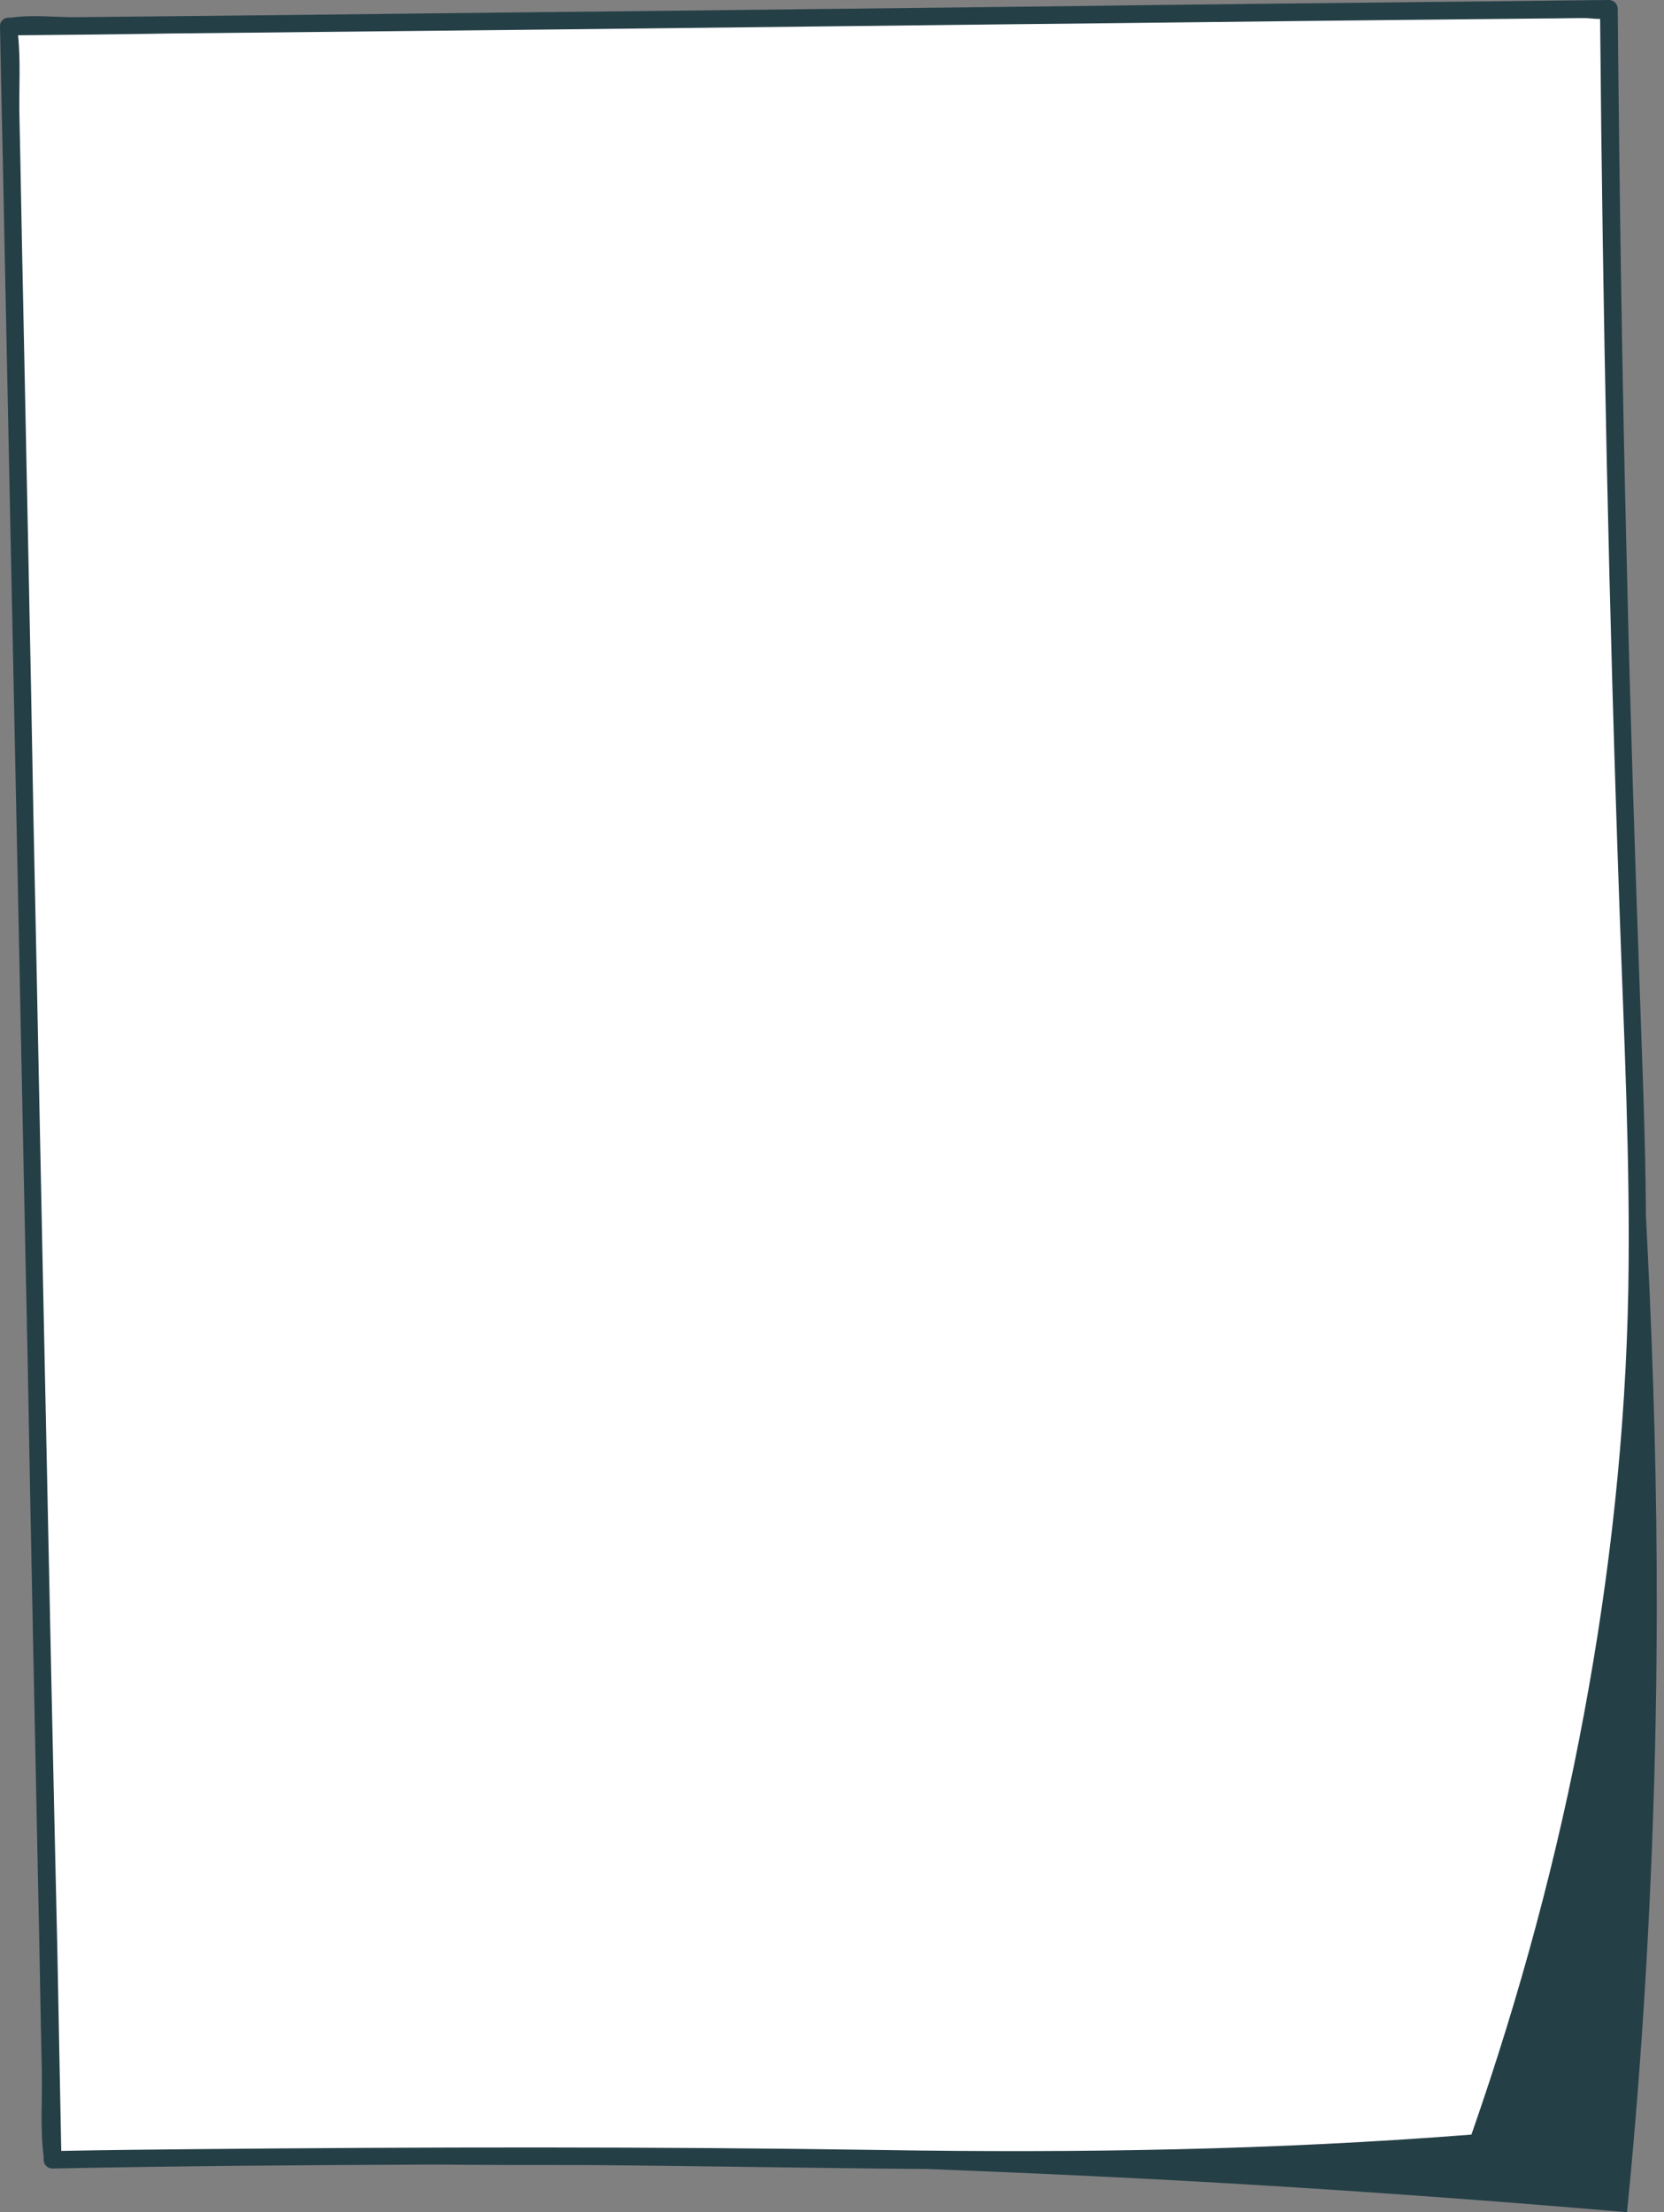
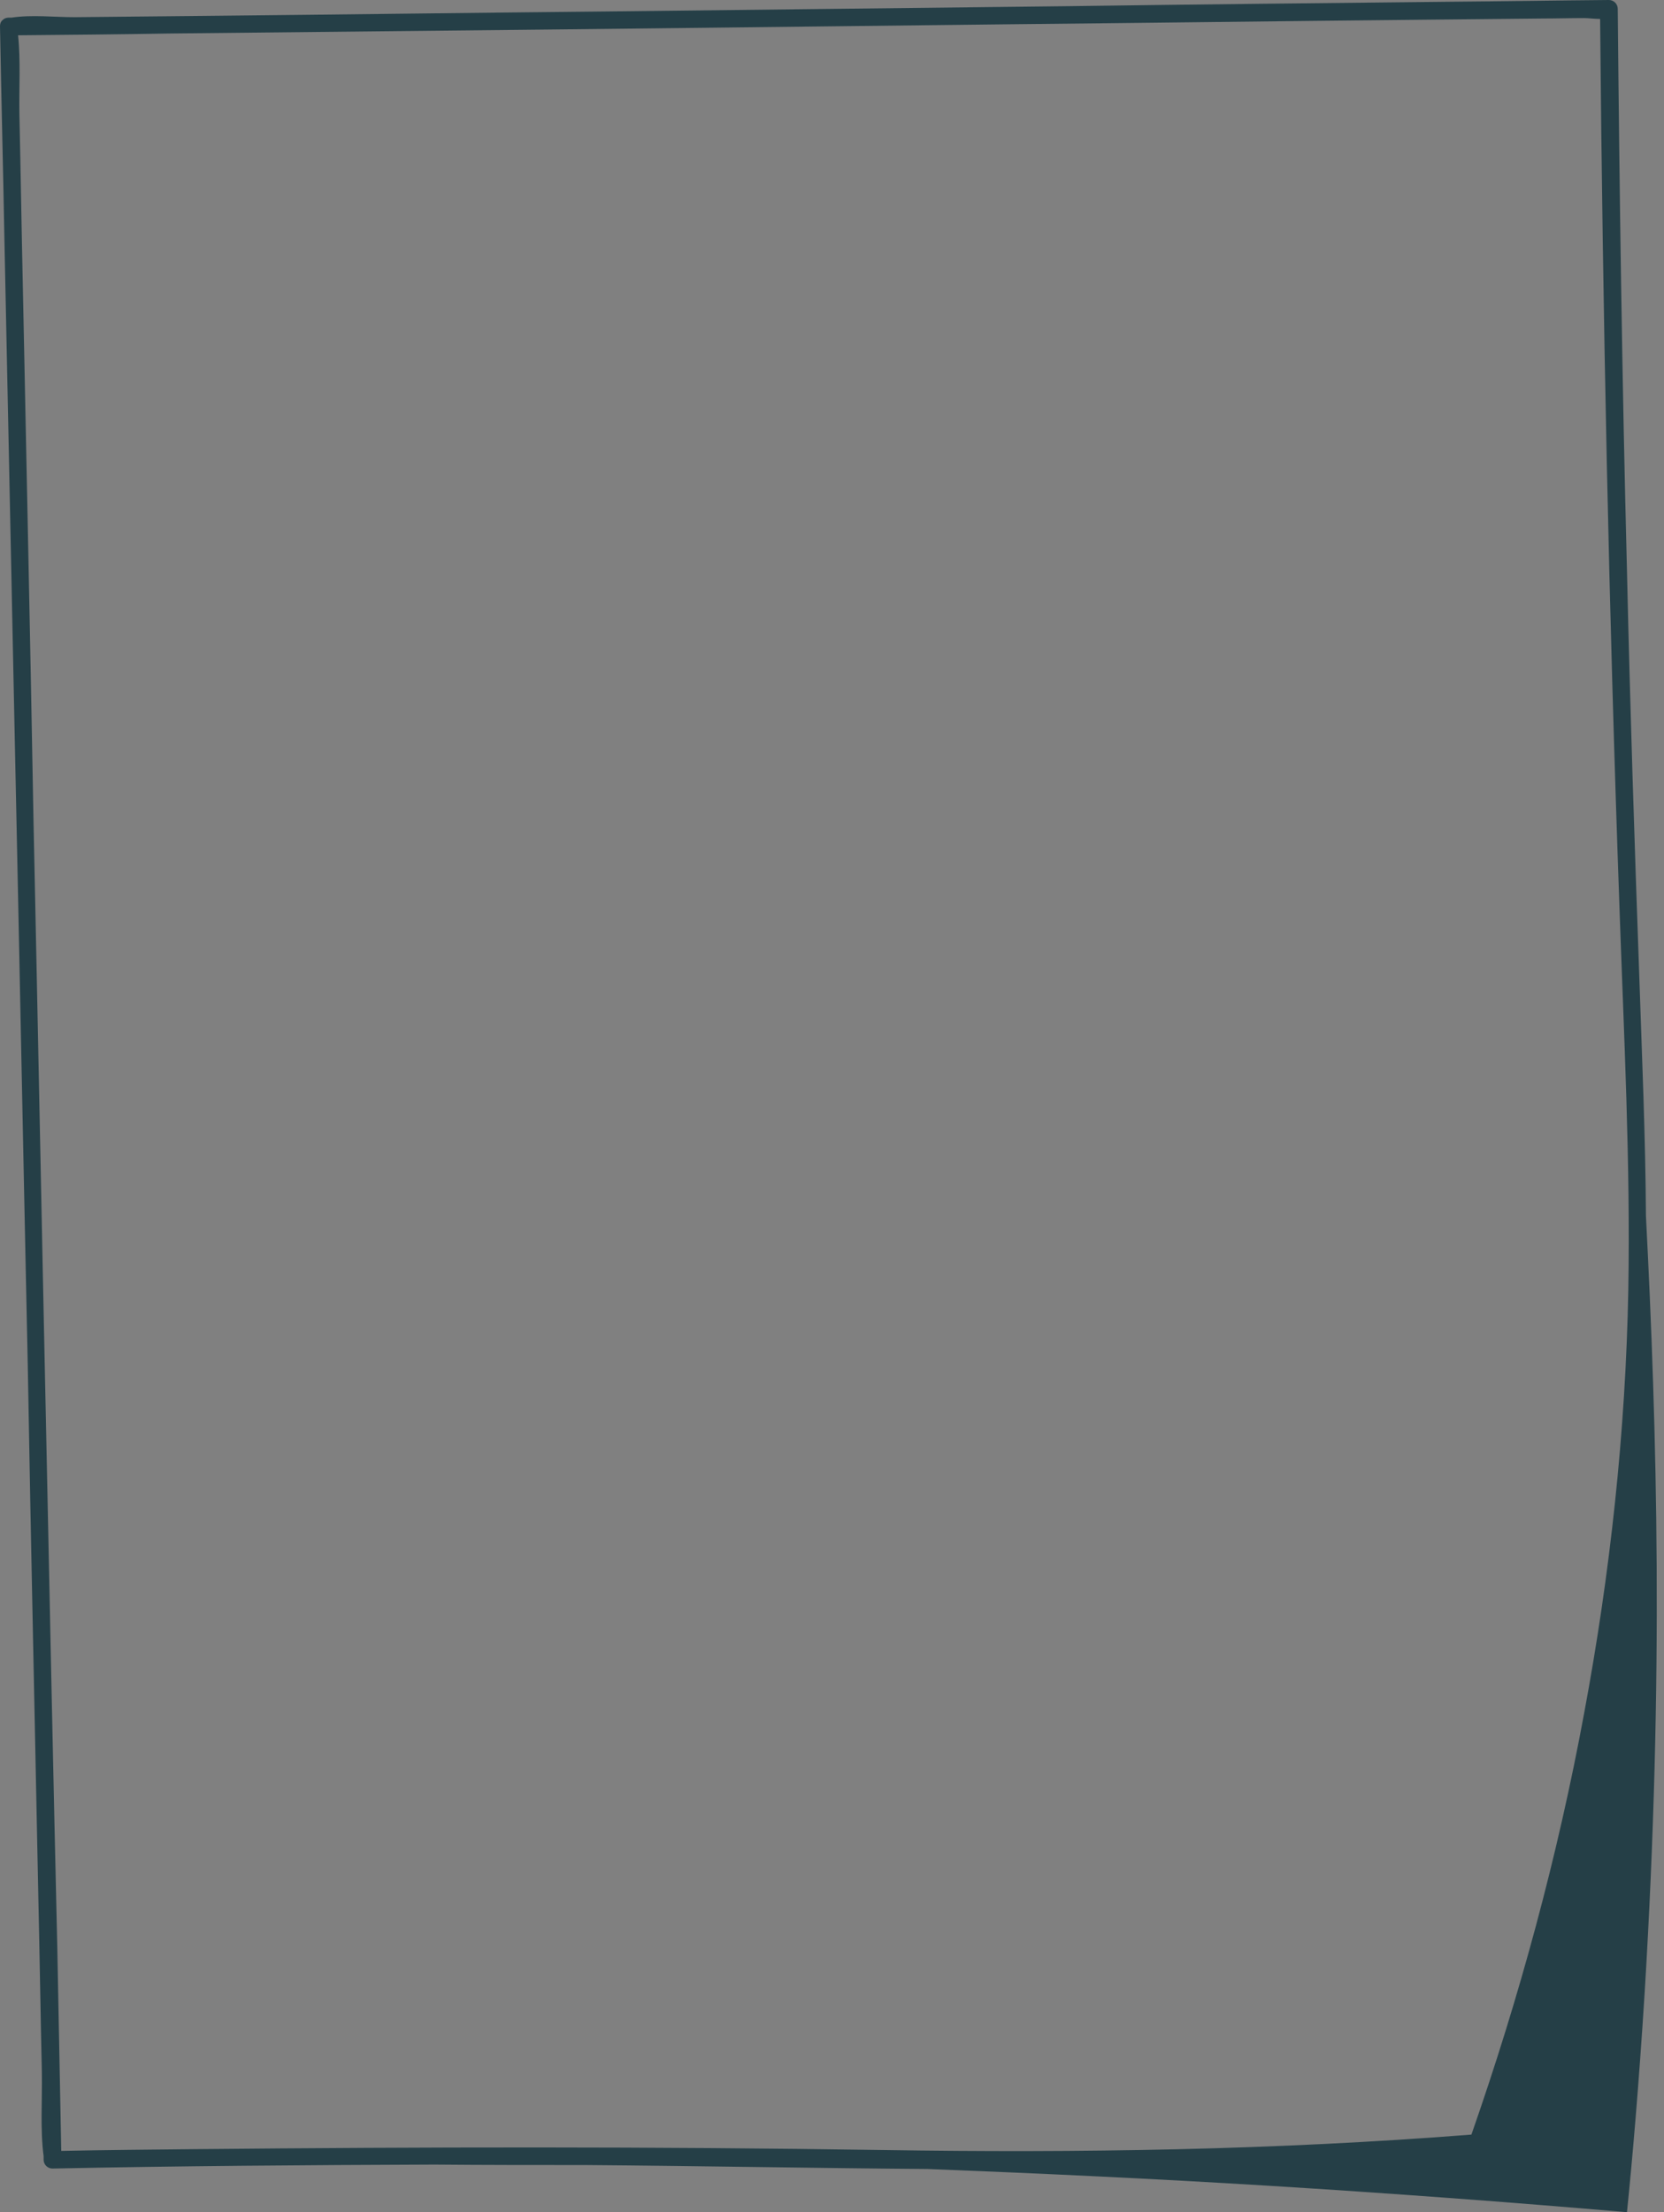
<svg xmlns="http://www.w3.org/2000/svg" fill="#253f47" height="501.8" preserveAspectRatio="xMidYMid meet" version="1" viewBox="0.0 0.0 377.6 501.8" width="377.6" zoomAndPan="magnify">
  <rect x="0.0" y="0.0" width="377.6" height="501.8" fill="#808080" stroke="none" />
  <g>
    <g id="change1_1">
-       <path d="M 365.5 42 C 365.301 29.102 365.199 15.801 365.102 2 M 365.5 42 C 366.398 105.102 367.801 156.898 369.102 194.5 C 371.301 260.602 373 286.398 369.801 325.898 C 364.199 394.898 348.102 450.102 335.301 486.102 C 330.199 486.5 321.801 487.199 311.5 487.801 C 266.102 490.699 231.801 490.301 218.199 490 C 115 488 11.898 490 11.898 490 L 2 6 L 365.102 2" fill="#ffffff" />
-     </g>
+       </g>
    <g id="change2_1">
      <path d="M 10.5 326.102 C 9.5 279.5 8.602 232.801 7.602 186.199 C 6.898 146 6 105.801 5.199 65.699 C 4.898 52.398 4.699 39.102 4.398 25.801 C 4.301 20 4.699 13.801 4.102 8 C 15.398 7.898 26.801 7.801 38.102 7.602 C 67 7.301 95.801 7 124.602 6.699 C 159.602 6.301 194.602 5.898 229.602 5.5 C 259.898 5.199 290.102 4.801 320.398 4.5 C 330.301 4.398 340.301 4.301 350.199 4.199 C 353.301 4.199 356.398 4.102 359.5 4.102 C 360.398 4.102 361.898 4.301 363.102 4.301 C 363.699 71.602 365.102 138.801 367.5 206 C 368.5 234.801 370 263.699 369.5 292.602 C 368.898 324.699 365.398 356.898 359.5 388.5 C 353.5 421 344.801 453 333.898 484.199 C 289.301 487.699 245 488.398 200.301 487.699 C 148.199 486.898 96.102 487 44 487.5 C 34 487.602 23.898 487.699 13.898 487.898 C 13.602 472.5 13.301 457.102 13 441.699 C 12.102 403.301 11.301 364.699 10.5 326.102 Z M 373.5 275.801 C 373.398 257.801 372.602 239.699 372 221.699 C 370.898 191 369.898 160.301 369.199 129.5 C 368.102 87 367.5 44.5 367.102 2 C 367.102 0.898 366.199 0 365.102 0 C 353 0.102 341 0.301 328.898 0.398 C 300.102 0.699 271.301 1 242.5 1.398 C 207.5 1.801 172.5 2.199 137.5 2.602 C 107.199 2.898 77 3.301 46.699 3.602 C 36.801 3.699 26.801 3.801 16.898 3.898 C 12.301 3.898 7.199 3.301 2.602 4 C 2.398 4 2.199 4 2 4 C 1.602 4 1.199 4.102 0.898 4.301 C 0.898 4.301 0.801 4.301 0.801 4.398 C 0.301 4.699 0 5.199 0 6 C 0.301 22.102 0.699 38.102 1 54.199 C 1.801 92.801 2.602 131.301 3.398 169.898 C 4.398 216.5 5.301 263.199 6.301 309.801 C 7 350 7.898 390.199 8.699 430.301 C 9 443.602 9.199 456.898 9.5 470.199 C 9.602 476.398 9.102 483 9.898 489.102 C 9.898 489.398 9.898 489.699 9.898 489.898 C 9.898 491 10.801 491.898 11.898 491.898 C 40.801 491.301 69.699 491.102 98.602 491 C 109.898 491.102 121.398 491.102 132.801 491.102 C 158.699 491.301 184.602 491.801 210.5 492 C 236 493 261.801 494.199 287.898 495.801 C 315.398 497.5 342.5 499.5 369.199 501.801 C 370.398 490.102 371.898 472.898 373.199 452.199 C 377.602 380.5 376 324.199 373.5 275.801" fill="inherit" />
    </g>
  </g>
</svg>